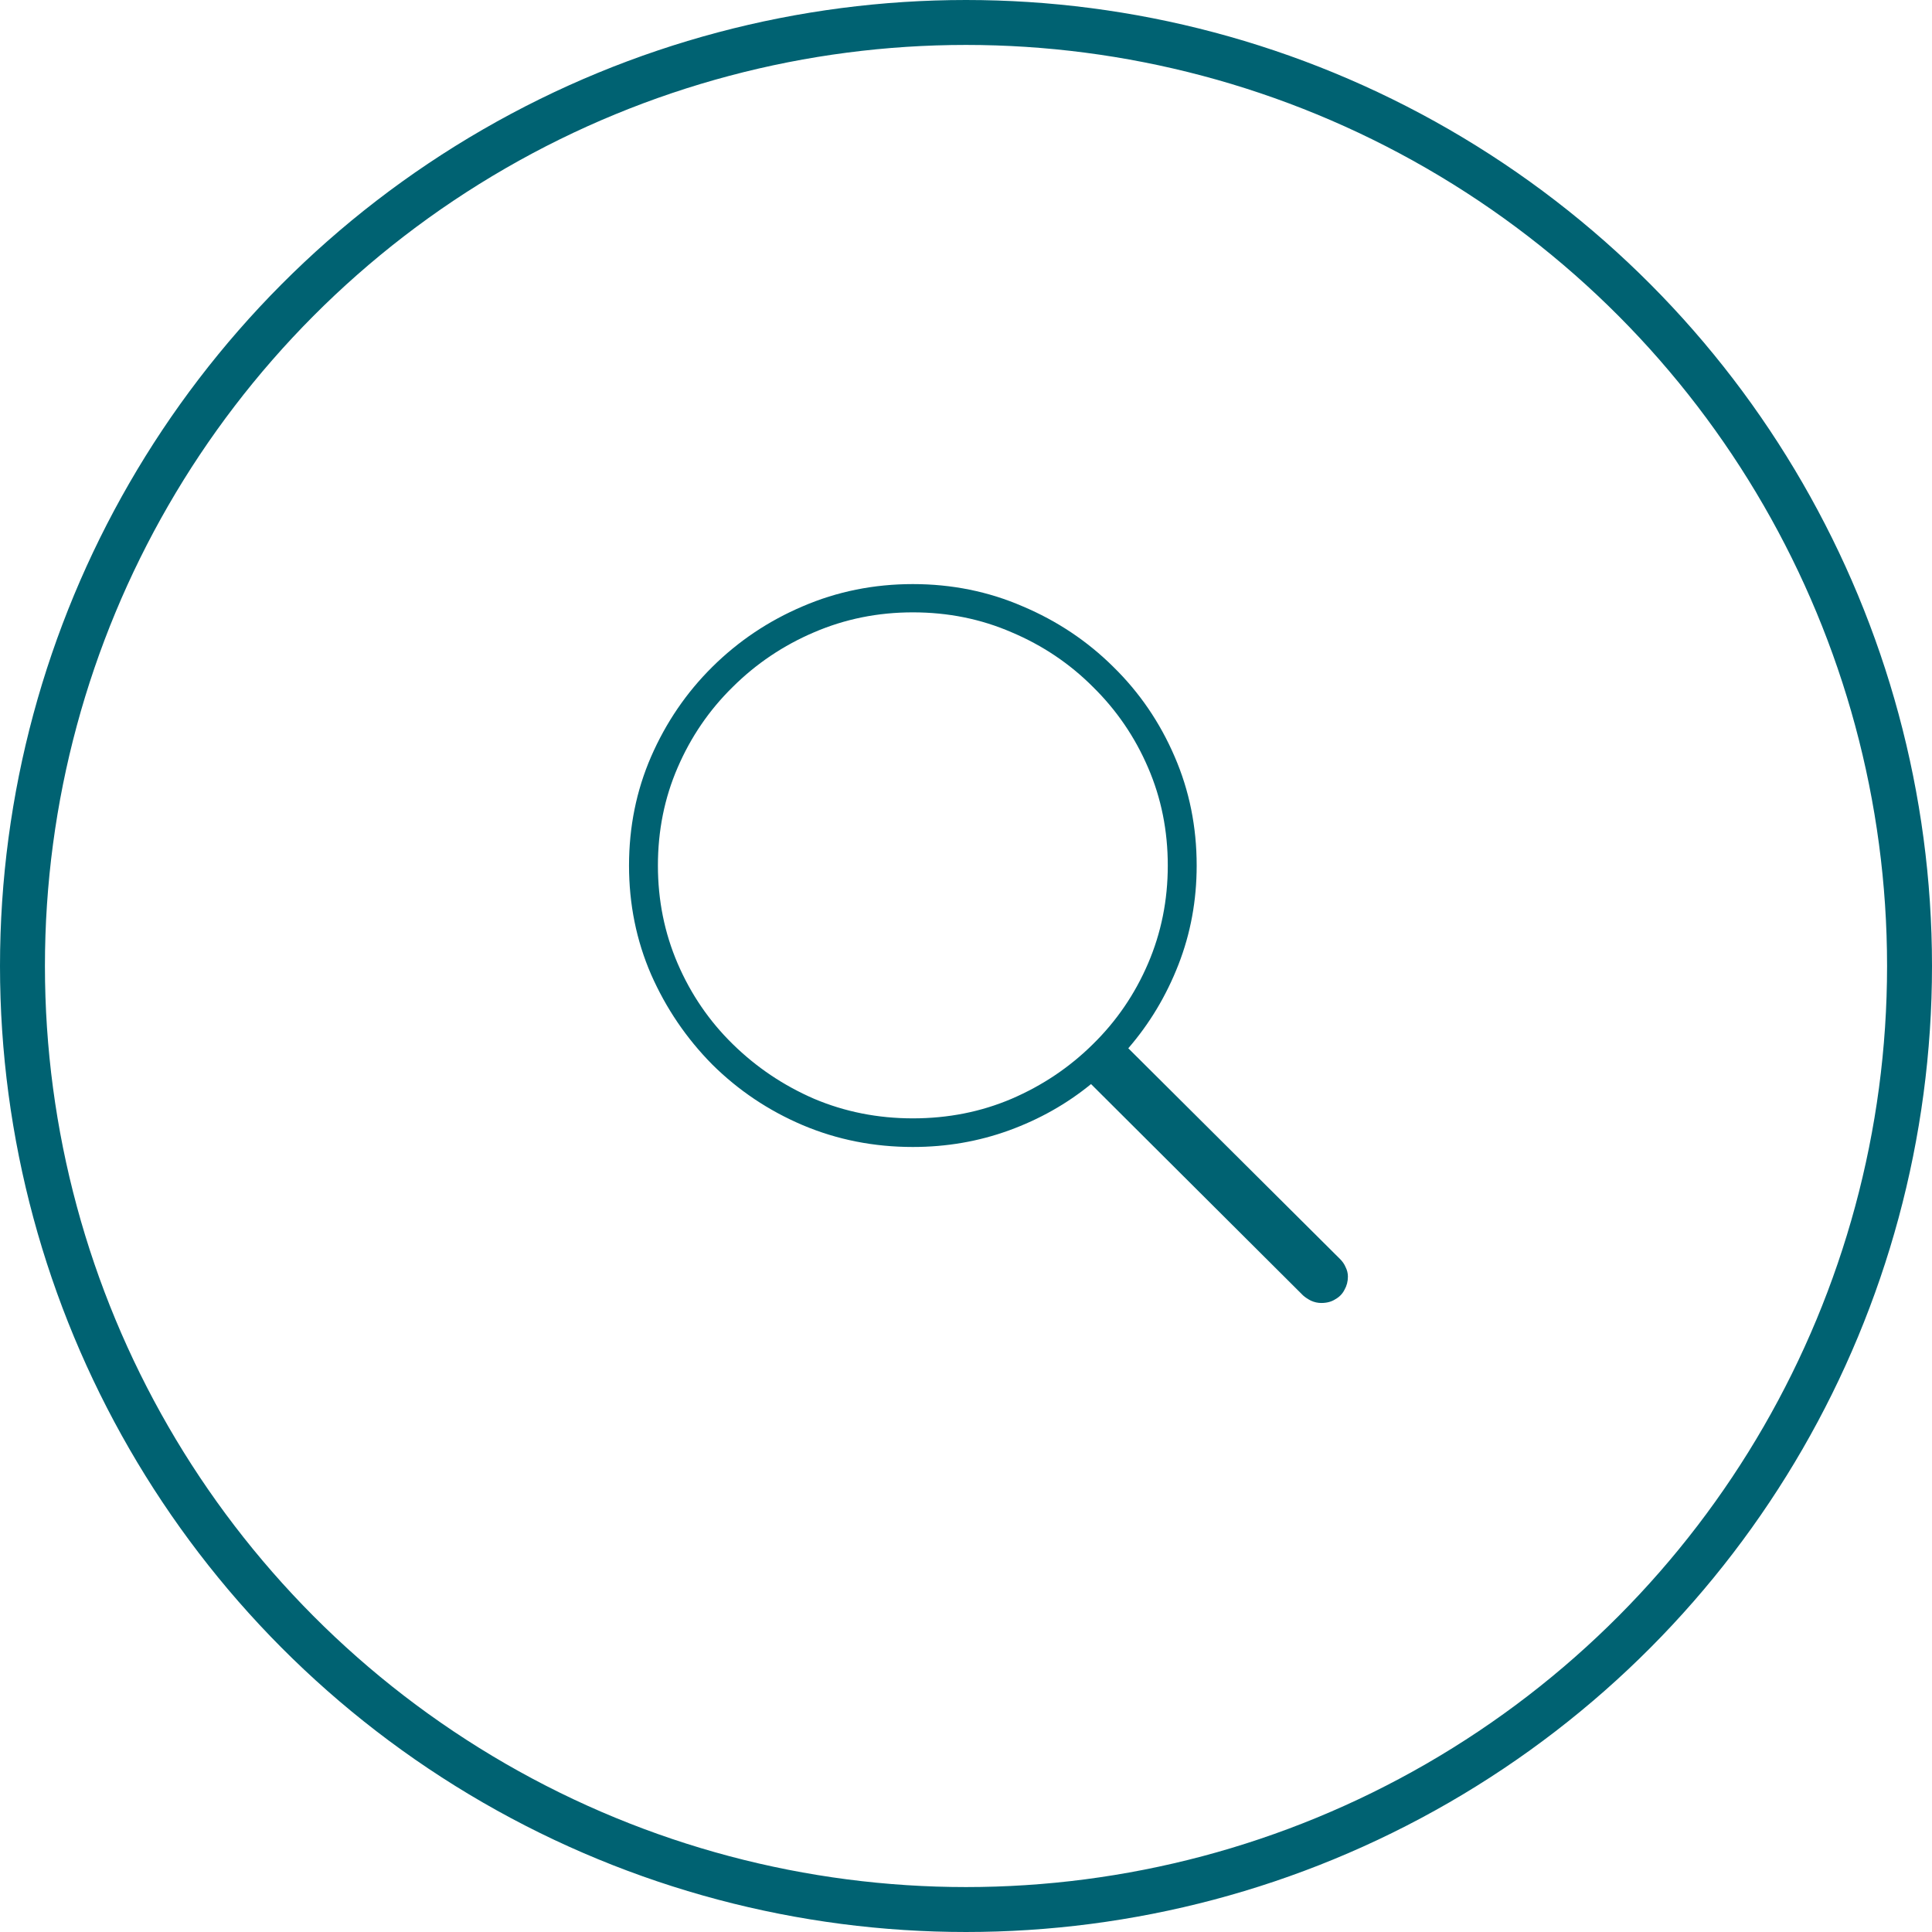
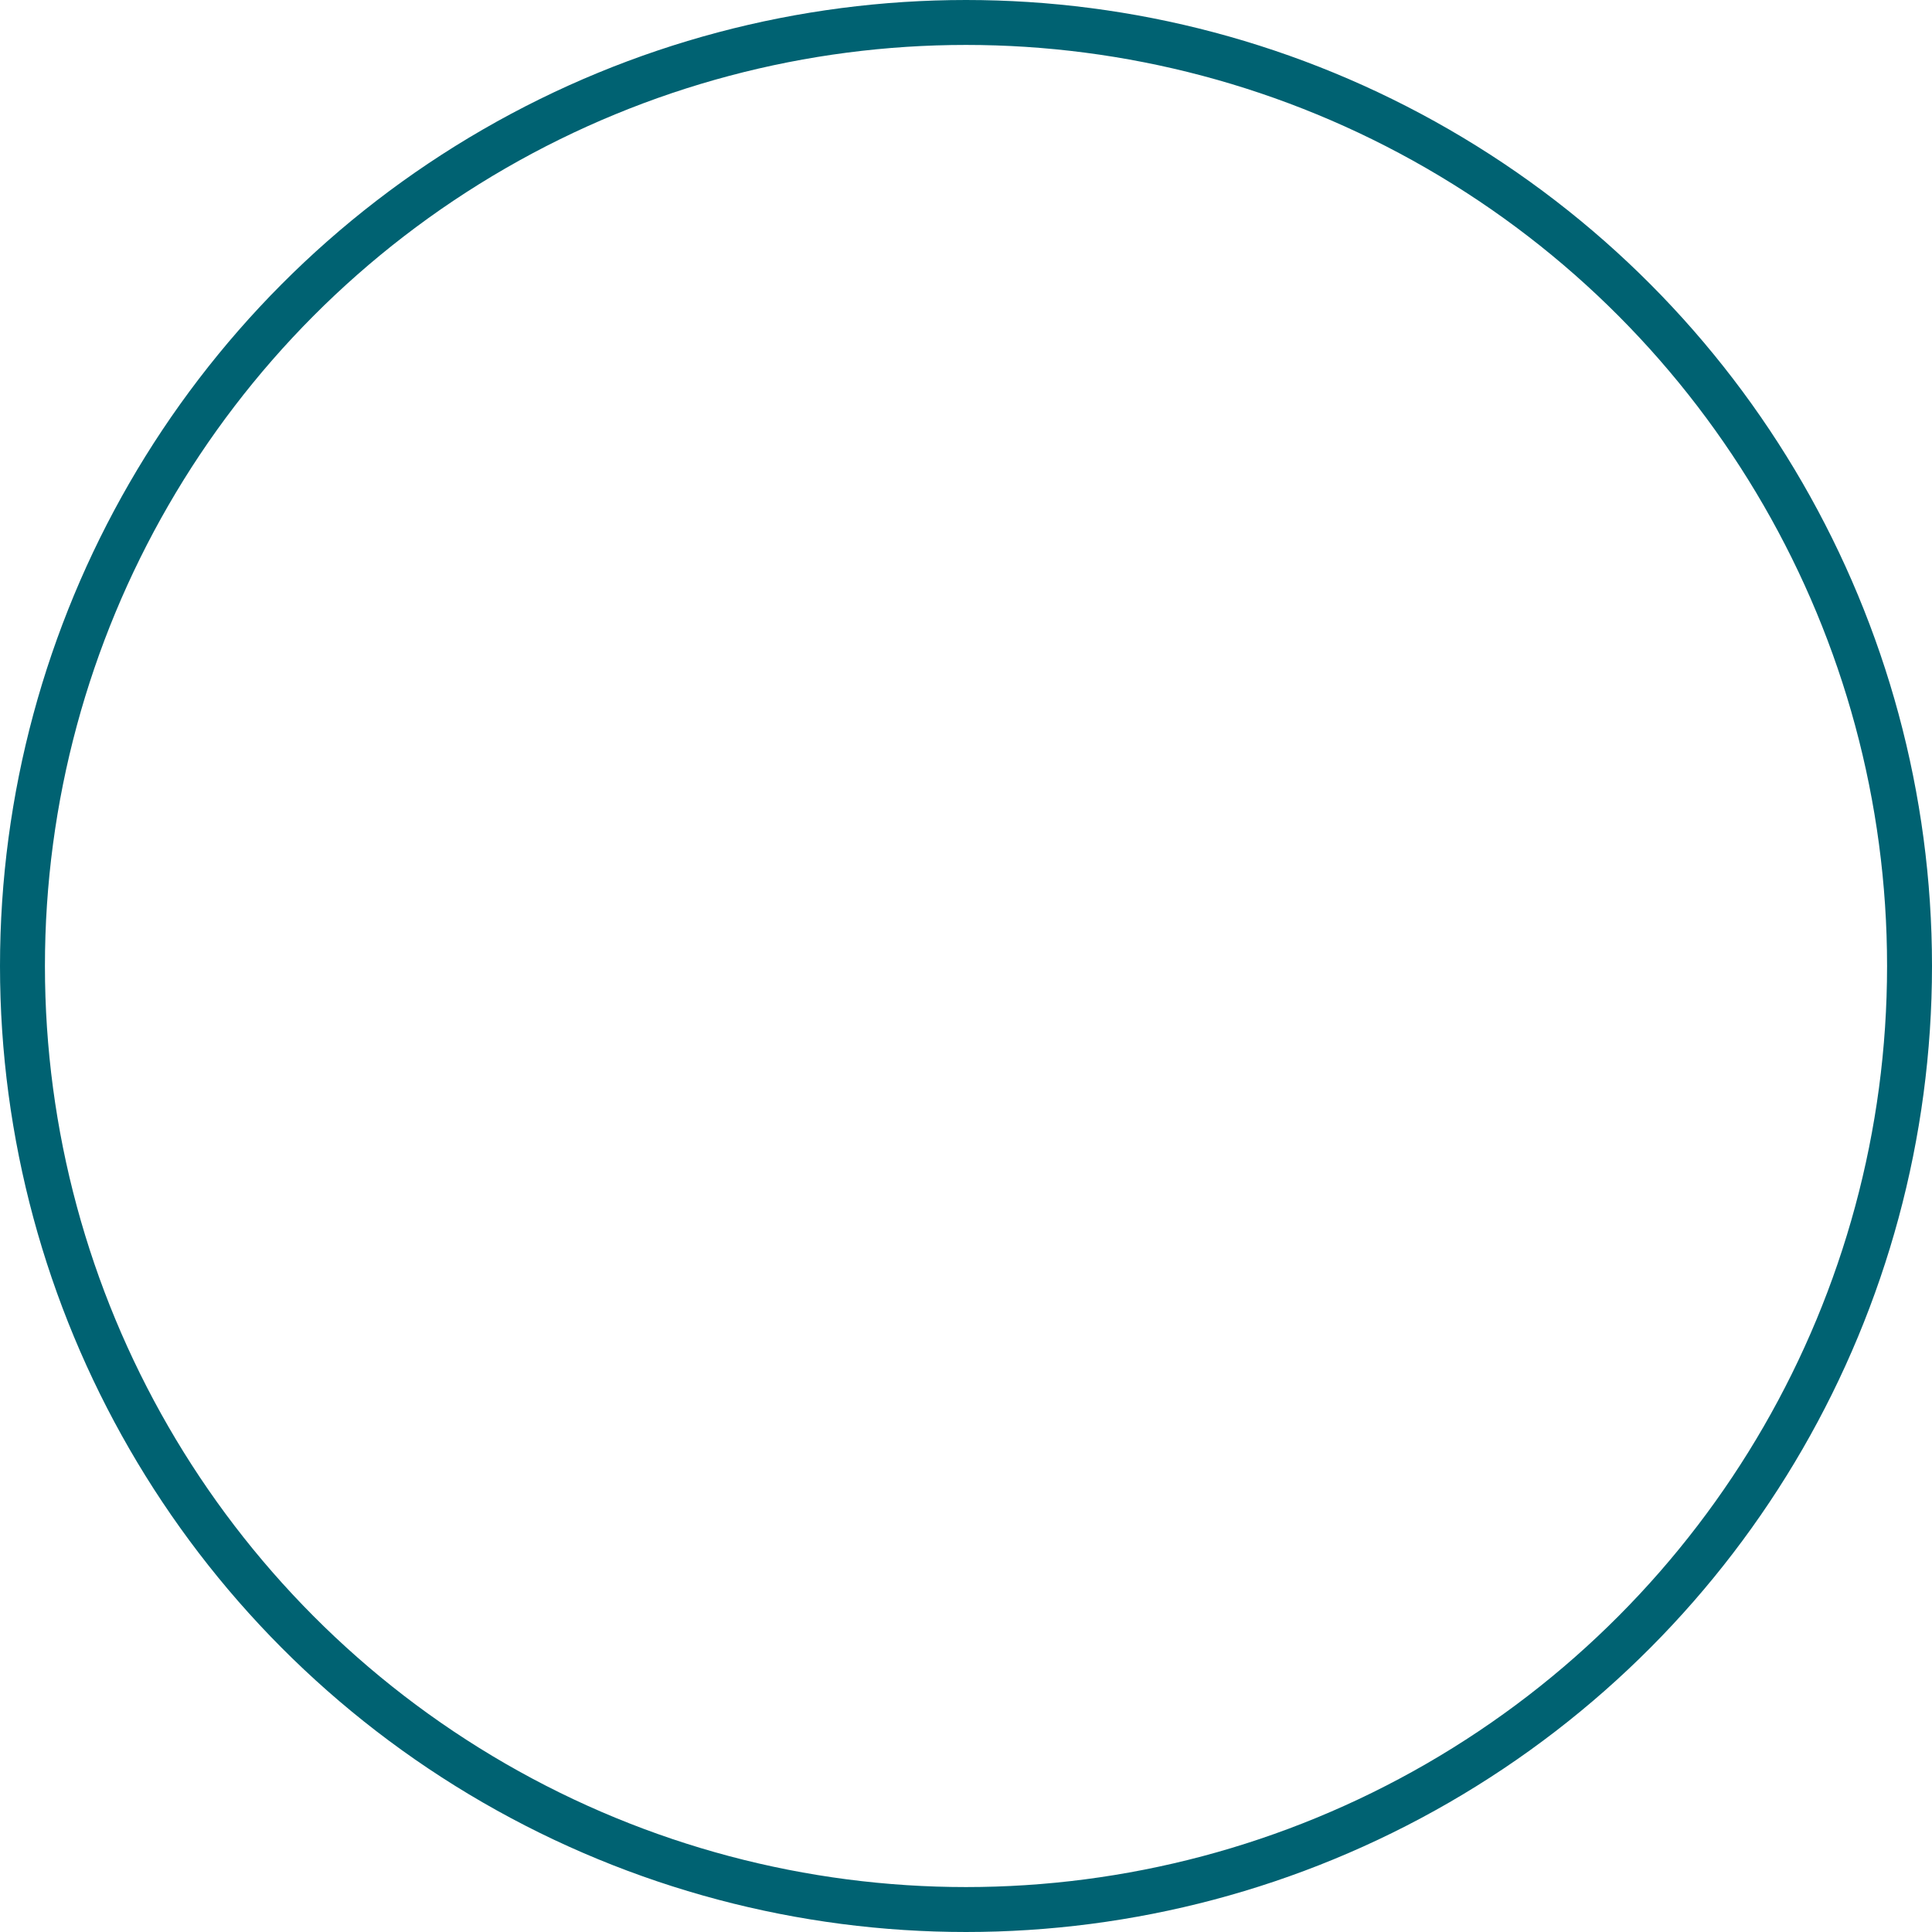
<svg xmlns="http://www.w3.org/2000/svg" width="43" height="43" viewBox="0 0 43 43" fill="none">
  <circle cx="21.5" cy="21.5" r="21" stroke="#006272" />
-   <path d="M14 19.264C14 18.403 14.164 17.595 14.491 16.841C14.823 16.08 15.277 15.415 15.852 14.845C16.433 14.269 17.104 13.819 17.865 13.495C18.631 13.165 19.449 13 20.317 13C21.185 13 22 13.165 22.761 13.495C23.528 13.819 24.202 14.269 24.782 14.845C25.363 15.415 25.817 16.08 26.144 16.841C26.471 17.595 26.634 18.403 26.634 19.264C26.634 20.041 26.499 20.776 26.228 21.47C25.958 22.163 25.586 22.783 25.112 23.331L29.822 28.019C29.879 28.075 29.921 28.136 29.949 28.203C29.983 28.27 30 28.34 30 28.413C30 28.519 29.975 28.617 29.924 28.706C29.879 28.796 29.811 28.866 29.721 28.916C29.636 28.972 29.532 29 29.408 29C29.329 29 29.253 28.983 29.18 28.95C29.112 28.916 29.053 28.877 29.002 28.832L24.283 24.128C23.742 24.57 23.133 24.913 22.457 25.159C21.78 25.405 21.067 25.528 20.317 25.528C19.449 25.528 18.631 25.366 17.865 25.042C17.104 24.718 16.433 24.268 15.852 23.692C15.277 23.11 14.823 22.442 14.491 21.688C14.164 20.933 14 20.125 14 19.264ZM14.643 19.264C14.643 20.036 14.789 20.762 15.082 21.444C15.376 22.127 15.784 22.725 16.309 23.239C16.833 23.753 17.436 24.159 18.118 24.455C18.806 24.746 19.539 24.891 20.317 24.891C21.101 24.891 21.834 24.746 22.516 24.455C23.204 24.159 23.807 23.753 24.326 23.239C24.85 22.725 25.259 22.127 25.552 21.444C25.845 20.762 25.991 20.036 25.991 19.264C25.991 18.487 25.845 17.76 25.552 17.084C25.259 16.402 24.85 15.804 24.326 15.289C23.807 14.769 23.204 14.364 22.516 14.073C21.834 13.777 21.101 13.629 20.317 13.629C19.539 13.629 18.806 13.777 18.118 14.073C17.436 14.364 16.833 14.769 16.309 15.289C15.784 15.804 15.376 16.402 15.082 17.084C14.789 17.76 14.643 18.487 14.643 19.264Z" fill="#006272" />
</svg>